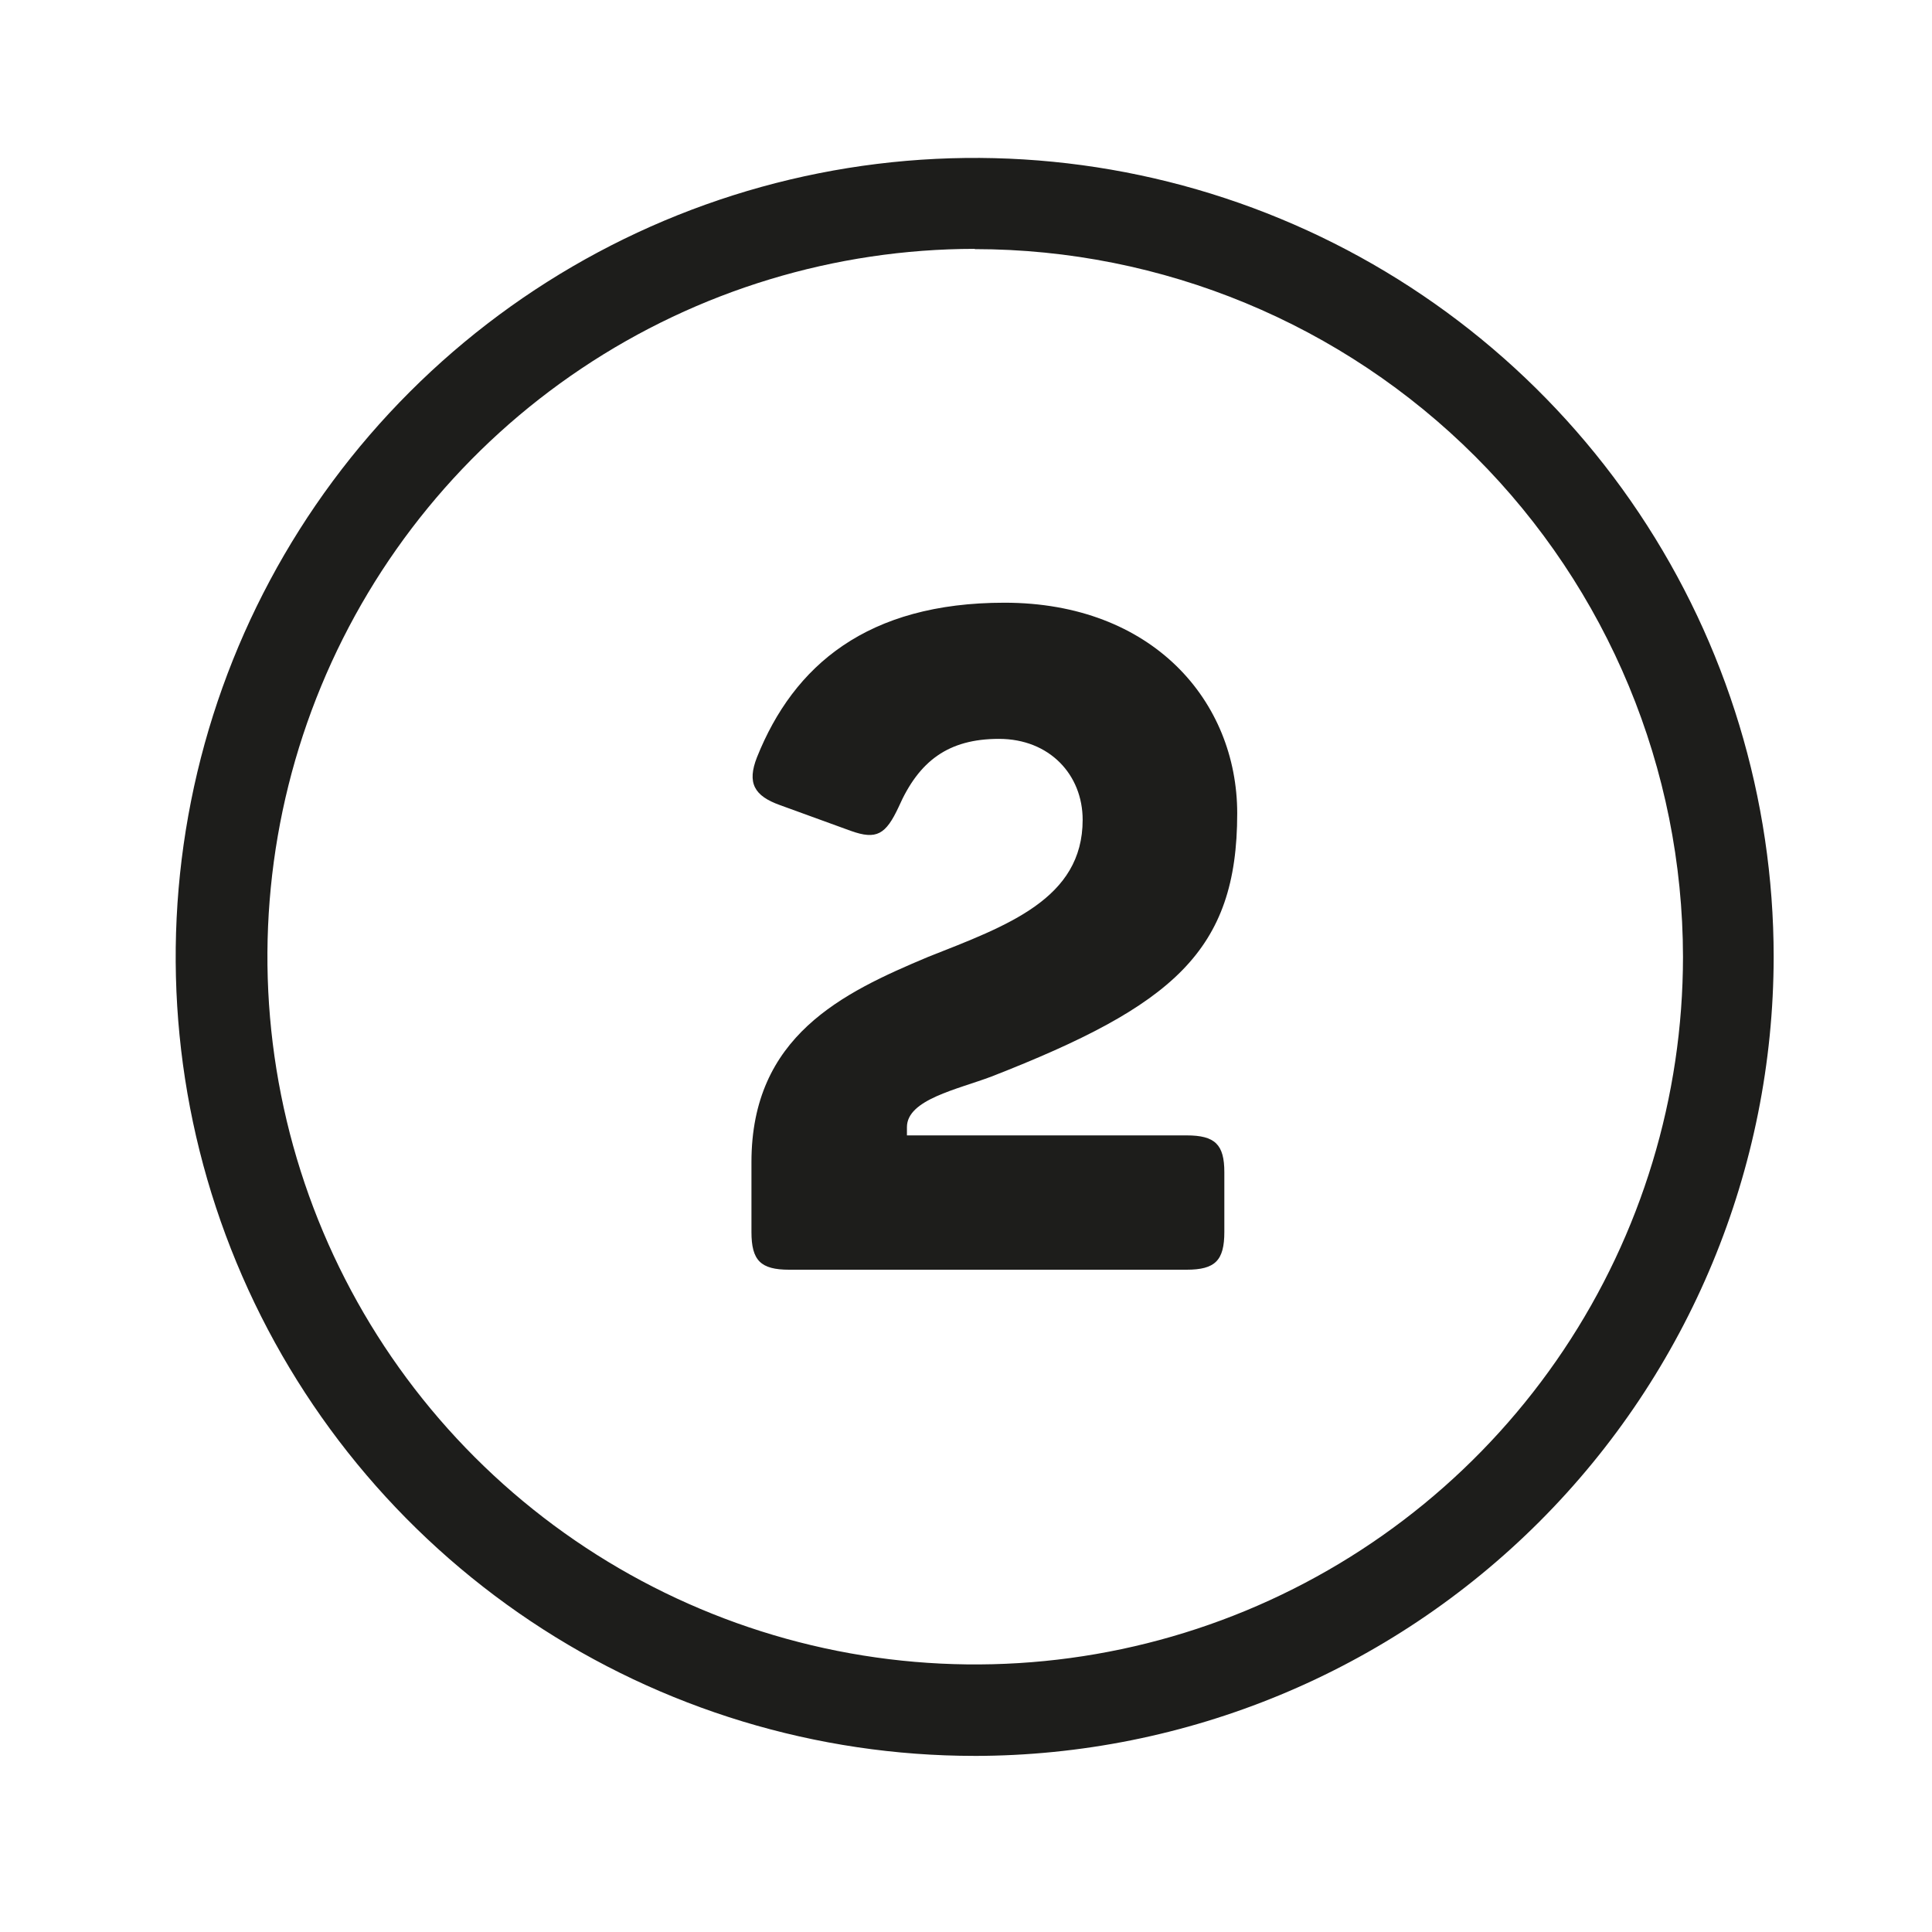
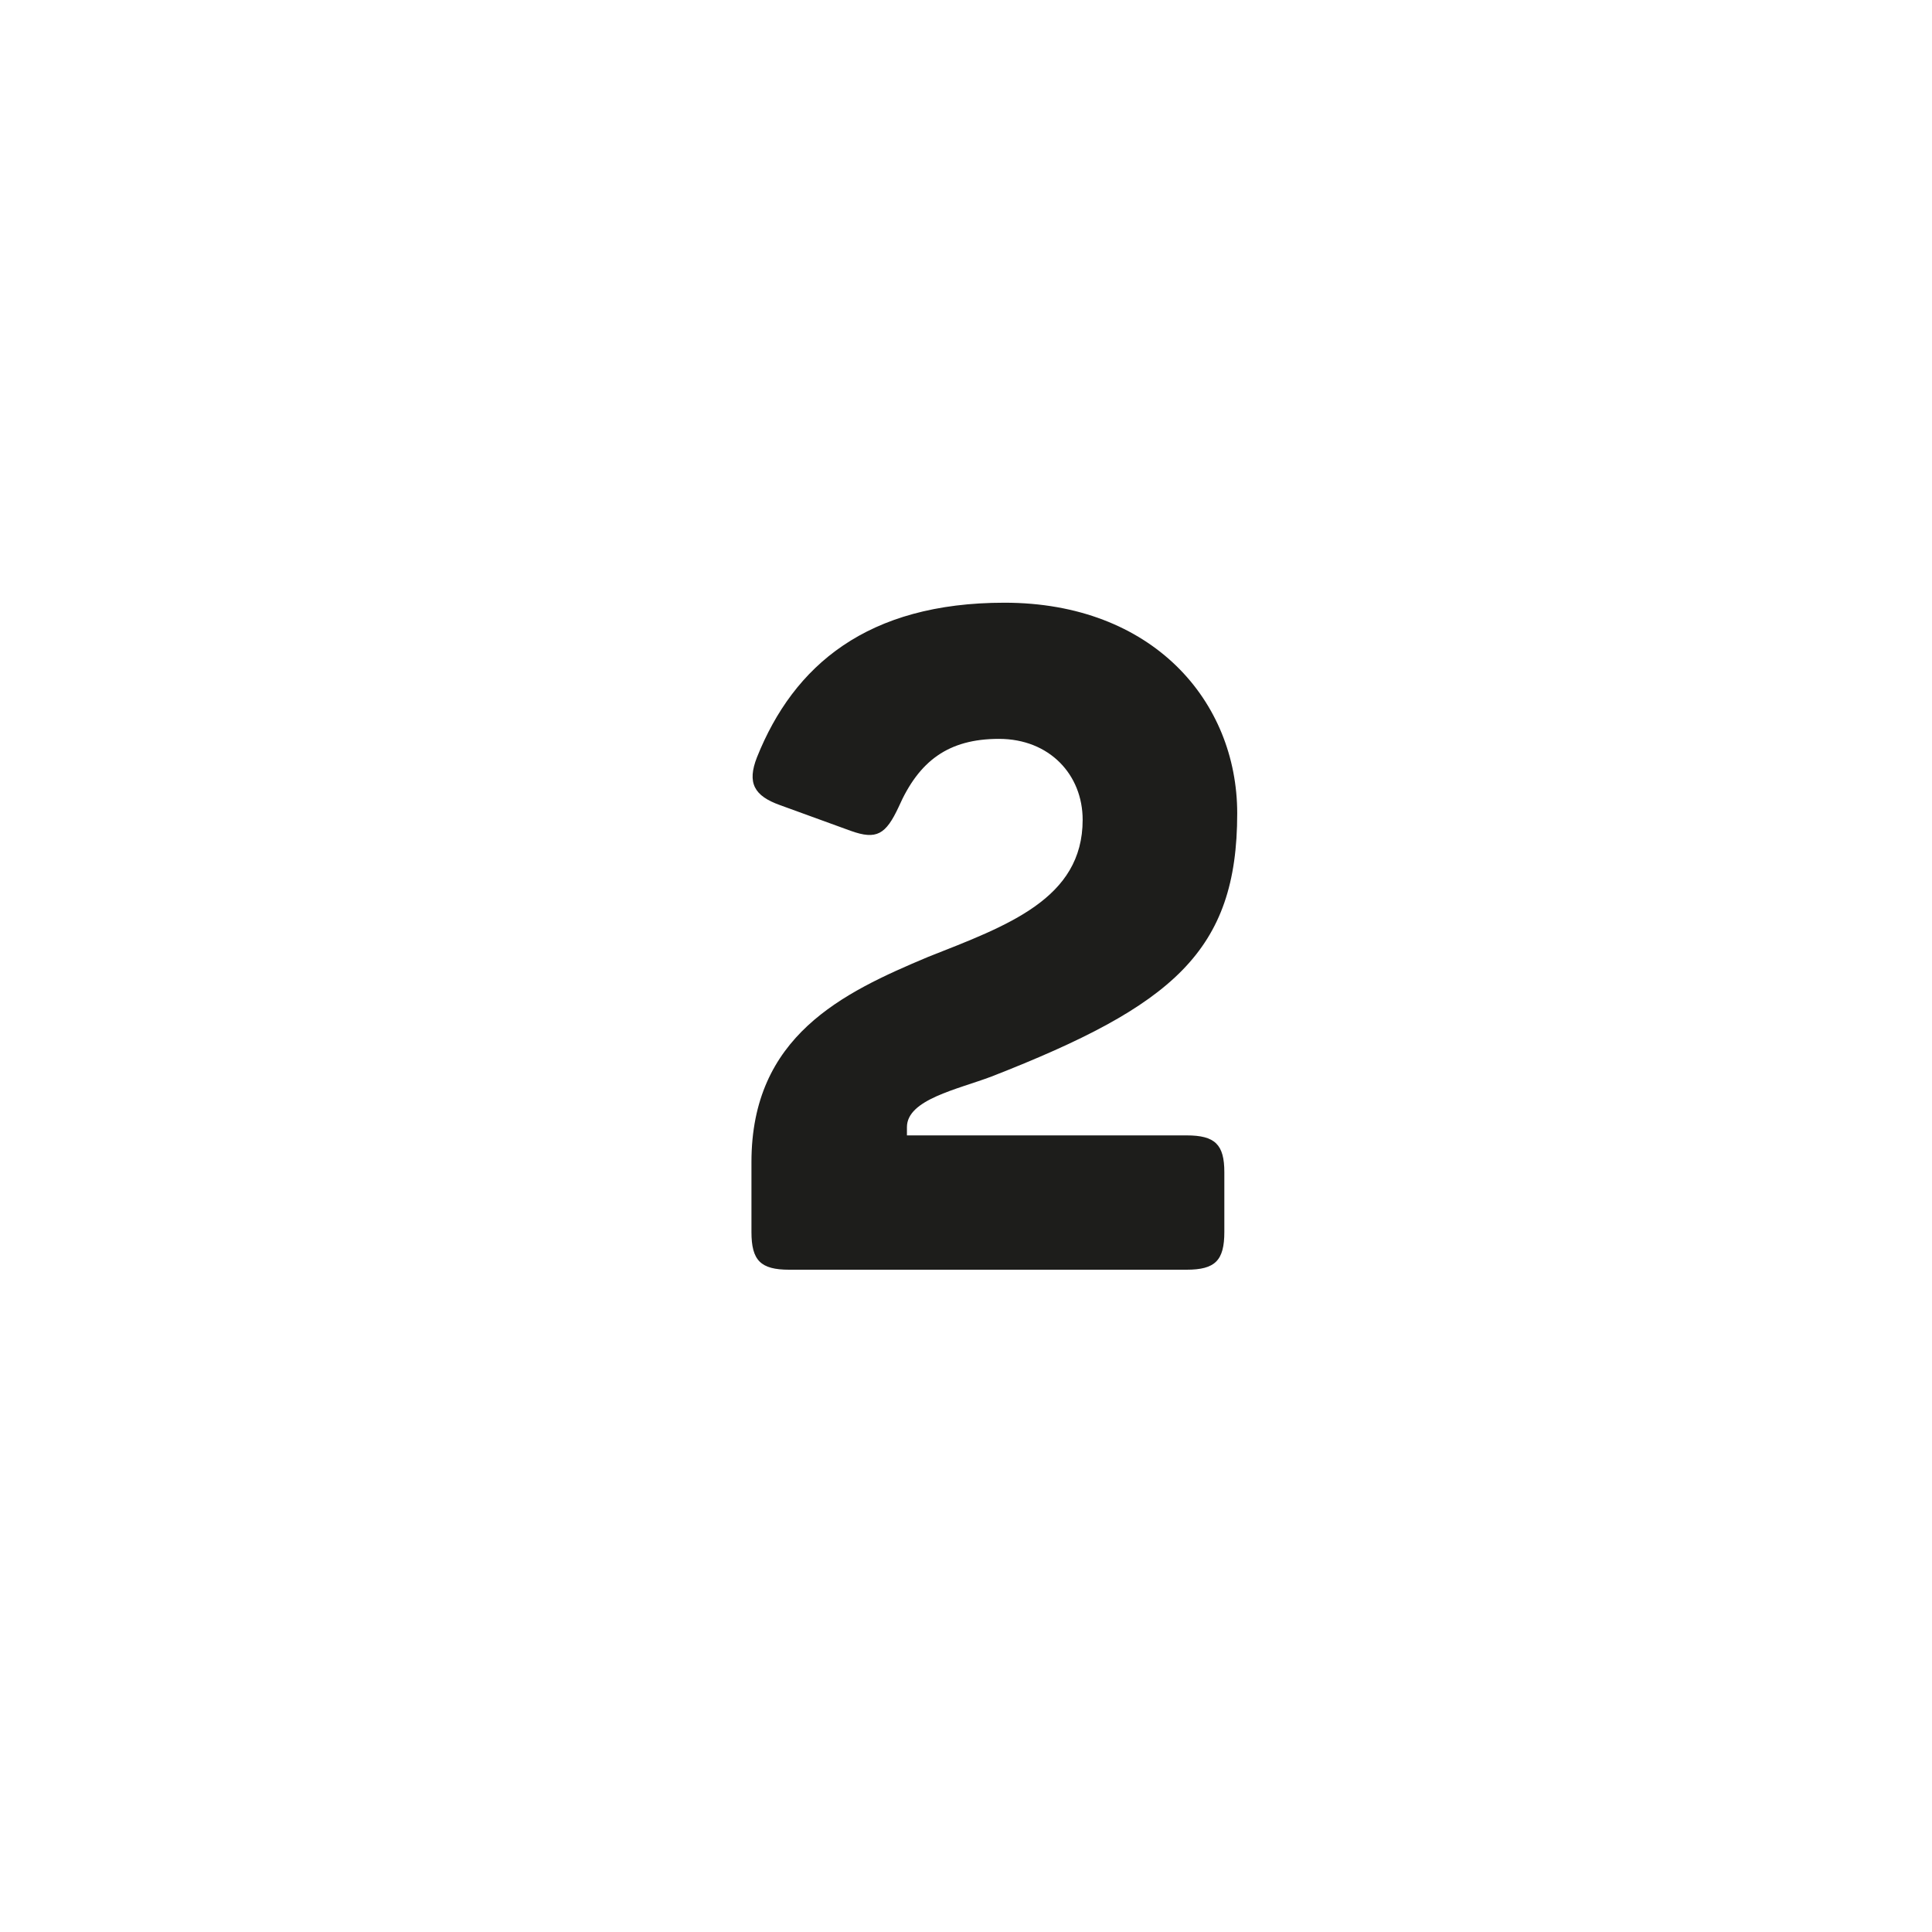
<svg xmlns="http://www.w3.org/2000/svg" fill="none" height="105" viewBox="0 0 105 105" width="105">
  <g fill="#1d1d1b">
-     <path d="m52.972 95.429c-8.588 0-16.984-2.547-24.125-7.318s-12.707-11.553-15.993-19.488c-3.287-7.935-4.147-16.666-2.471-25.089 1.675-8.423 5.811-16.161 11.884-22.233 6.073-6.073 13.81-10.209 22.233-11.884 8.423-1.675 17.154-.816 25.089 2.471 7.935 3.287 14.716 8.852 19.488 15.993 4.771 7.141 7.318 15.536 7.318 24.125-.011 11.513-4.59 22.552-12.731 30.693-8.141 8.141-19.179 12.72-30.693 12.731zm0-81.904c-7.606.006-15.04 2.266-21.362 6.496-6.322 4.229-11.248 10.238-14.155 17.267-2.908 7.029-3.666 14.761-2.18 22.221 1.486 7.46 5.151 14.311 10.53 19.688 5.379 5.378 12.232 9.039 19.692 10.523 7.46 1.484 15.193.722 22.22-2.188 7.027-2.91 13.034-7.838 17.262-14.162 4.227-6.323 6.485-13.758 6.488-21.364-.011-10.204-4.071-19.985-11.289-27.198s-17.003-11.265-27.206-11.269z" />
    <path d="m42.89 69.006h21.6c1.55 0 2.05-.5 2.05-2.05v-3.25c0-1.5-.5-2-2.05-2h-15.2v-.45c0-1.5 2.75-2.05 4.6-2.75 9.85-3.85 13.35-6.8 13.35-14.3 0-6.1-4.6-11.45-12.65-11.45-7.45 0-11.45 3.4-13.45 8.4-.55 1.4-.15 2.1 1.25 2.6l3.85 1.4c1.4.5 1.9.2 2.6-1.3 1.1-2.5 2.7-3.7 5.45-3.7s4.55 1.95 4.55 4.4c0 4.3-4.1 5.75-8.4 7.45-4.65 1.95-9.6 4.3-9.6 11.15v3.8c0 1.55.5 2.05 2.05 2.05z" />
  </g>
</svg>